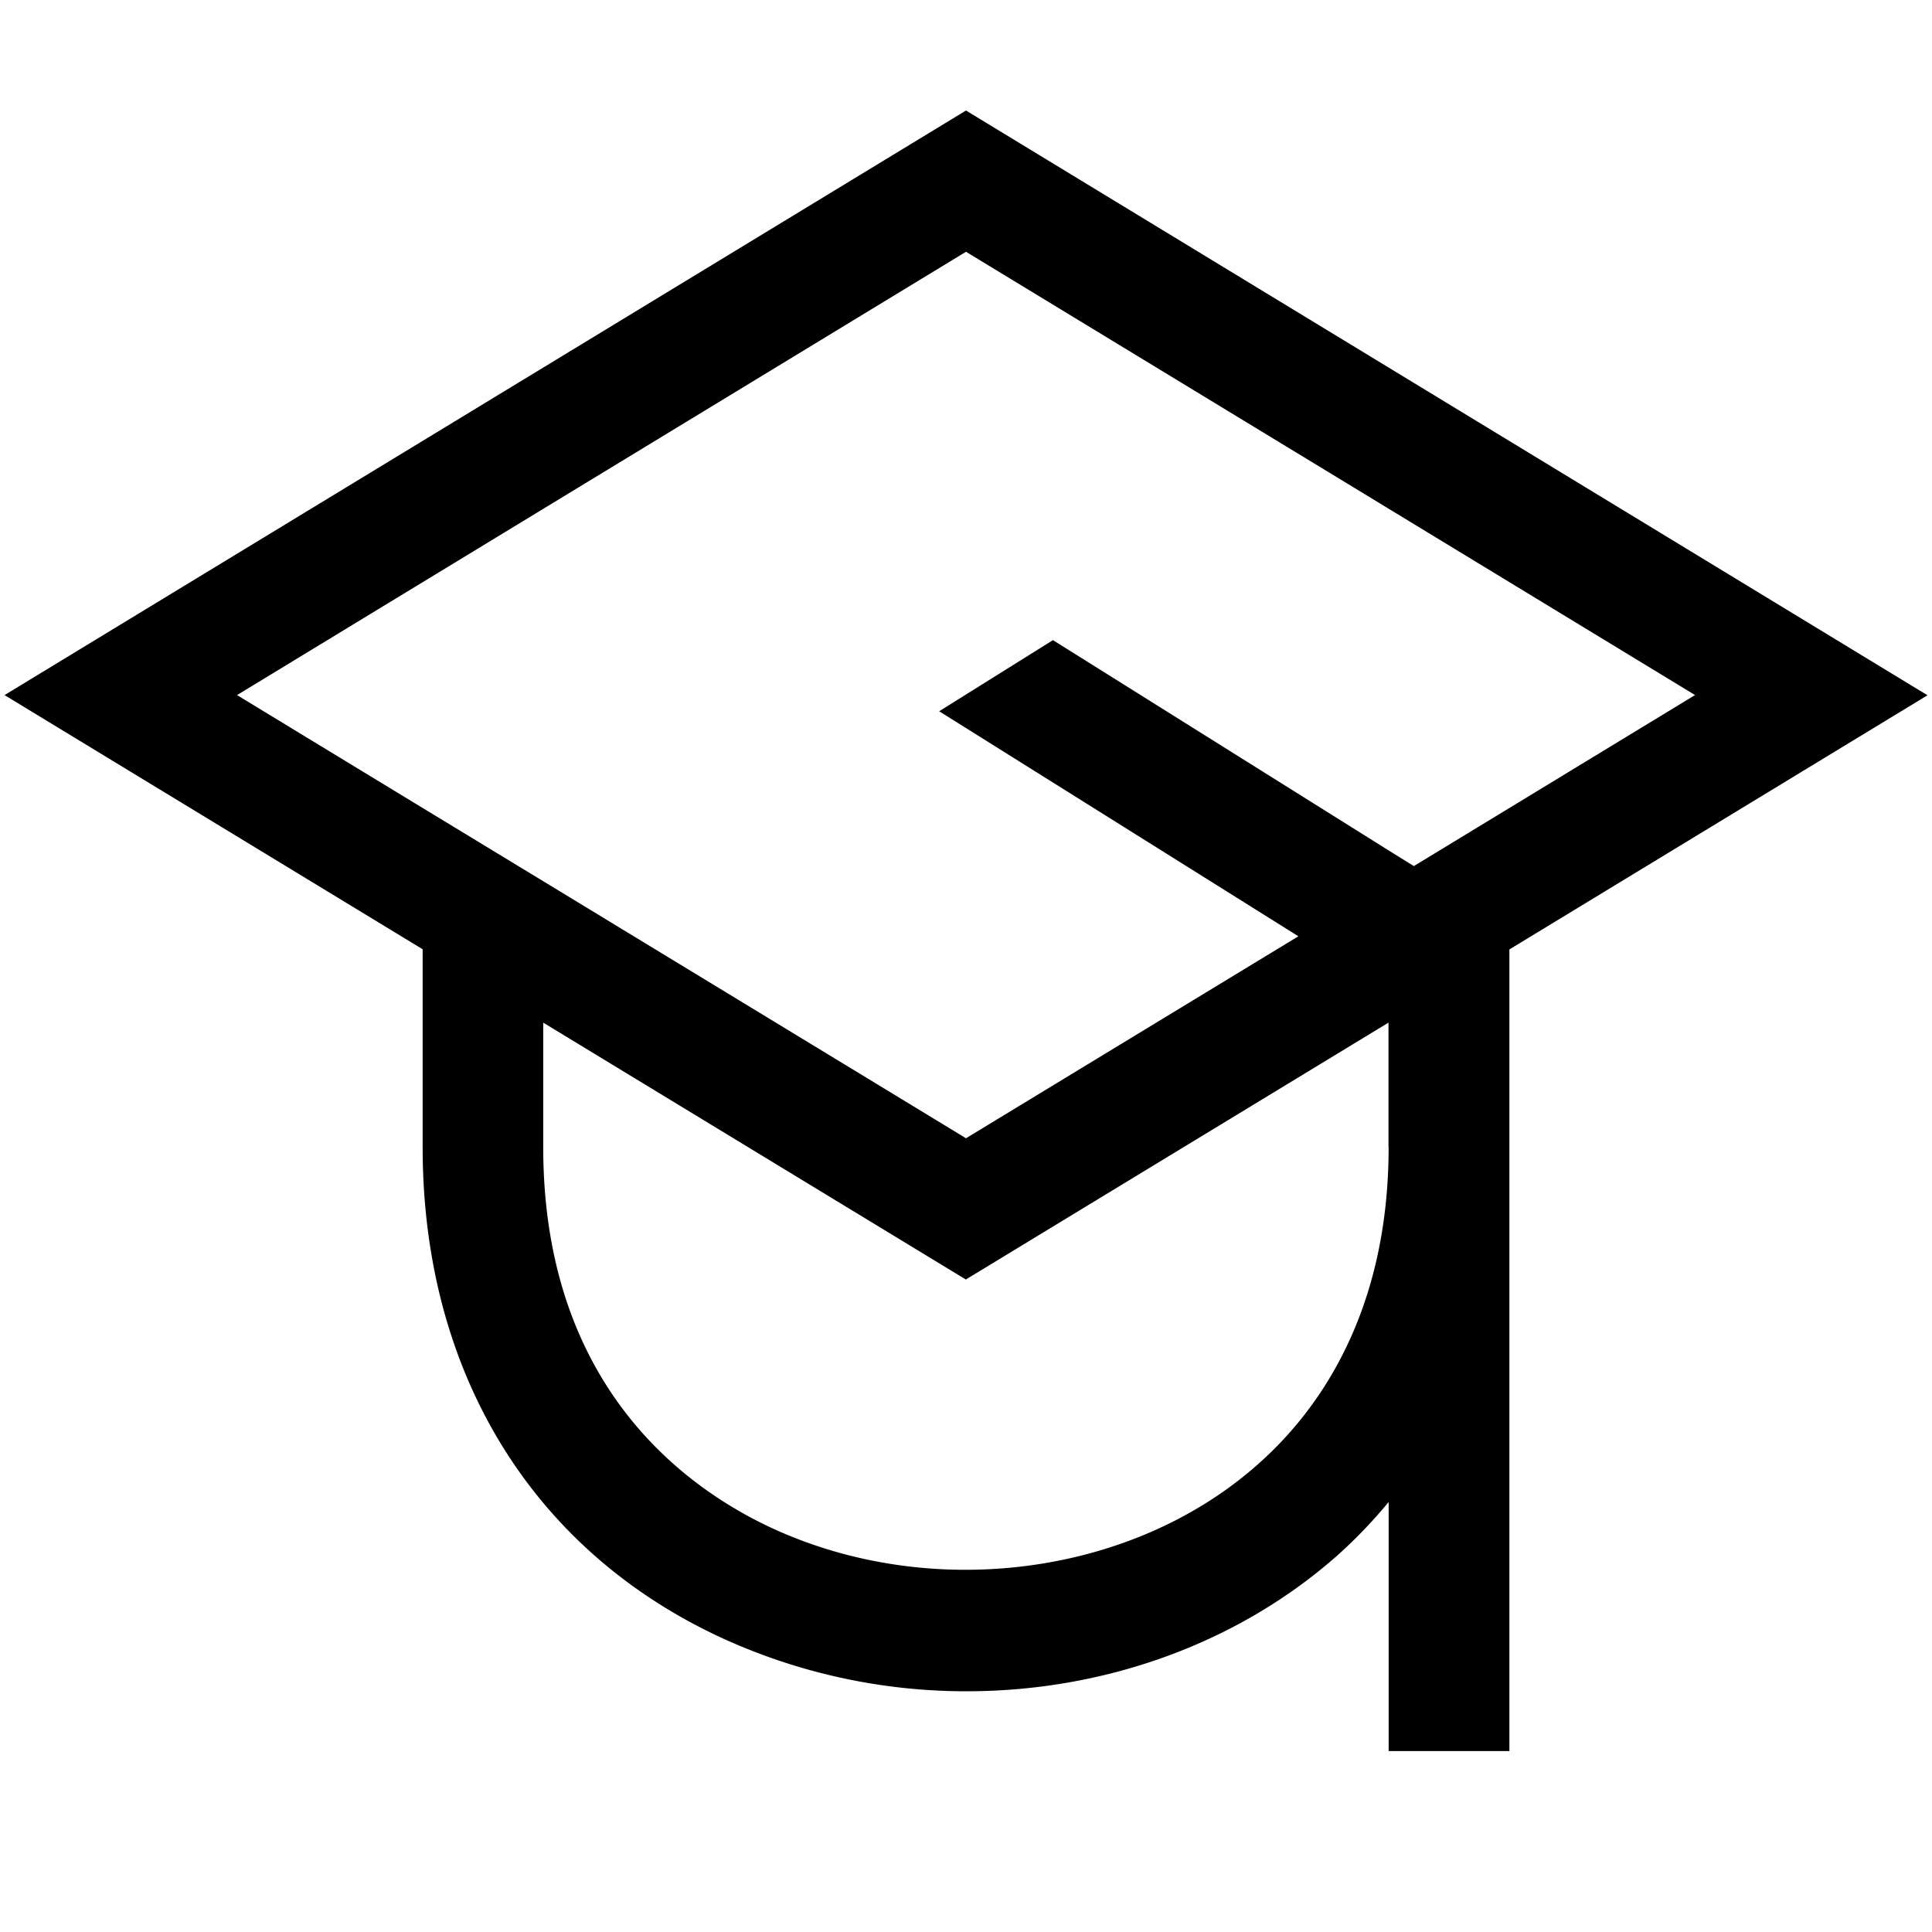
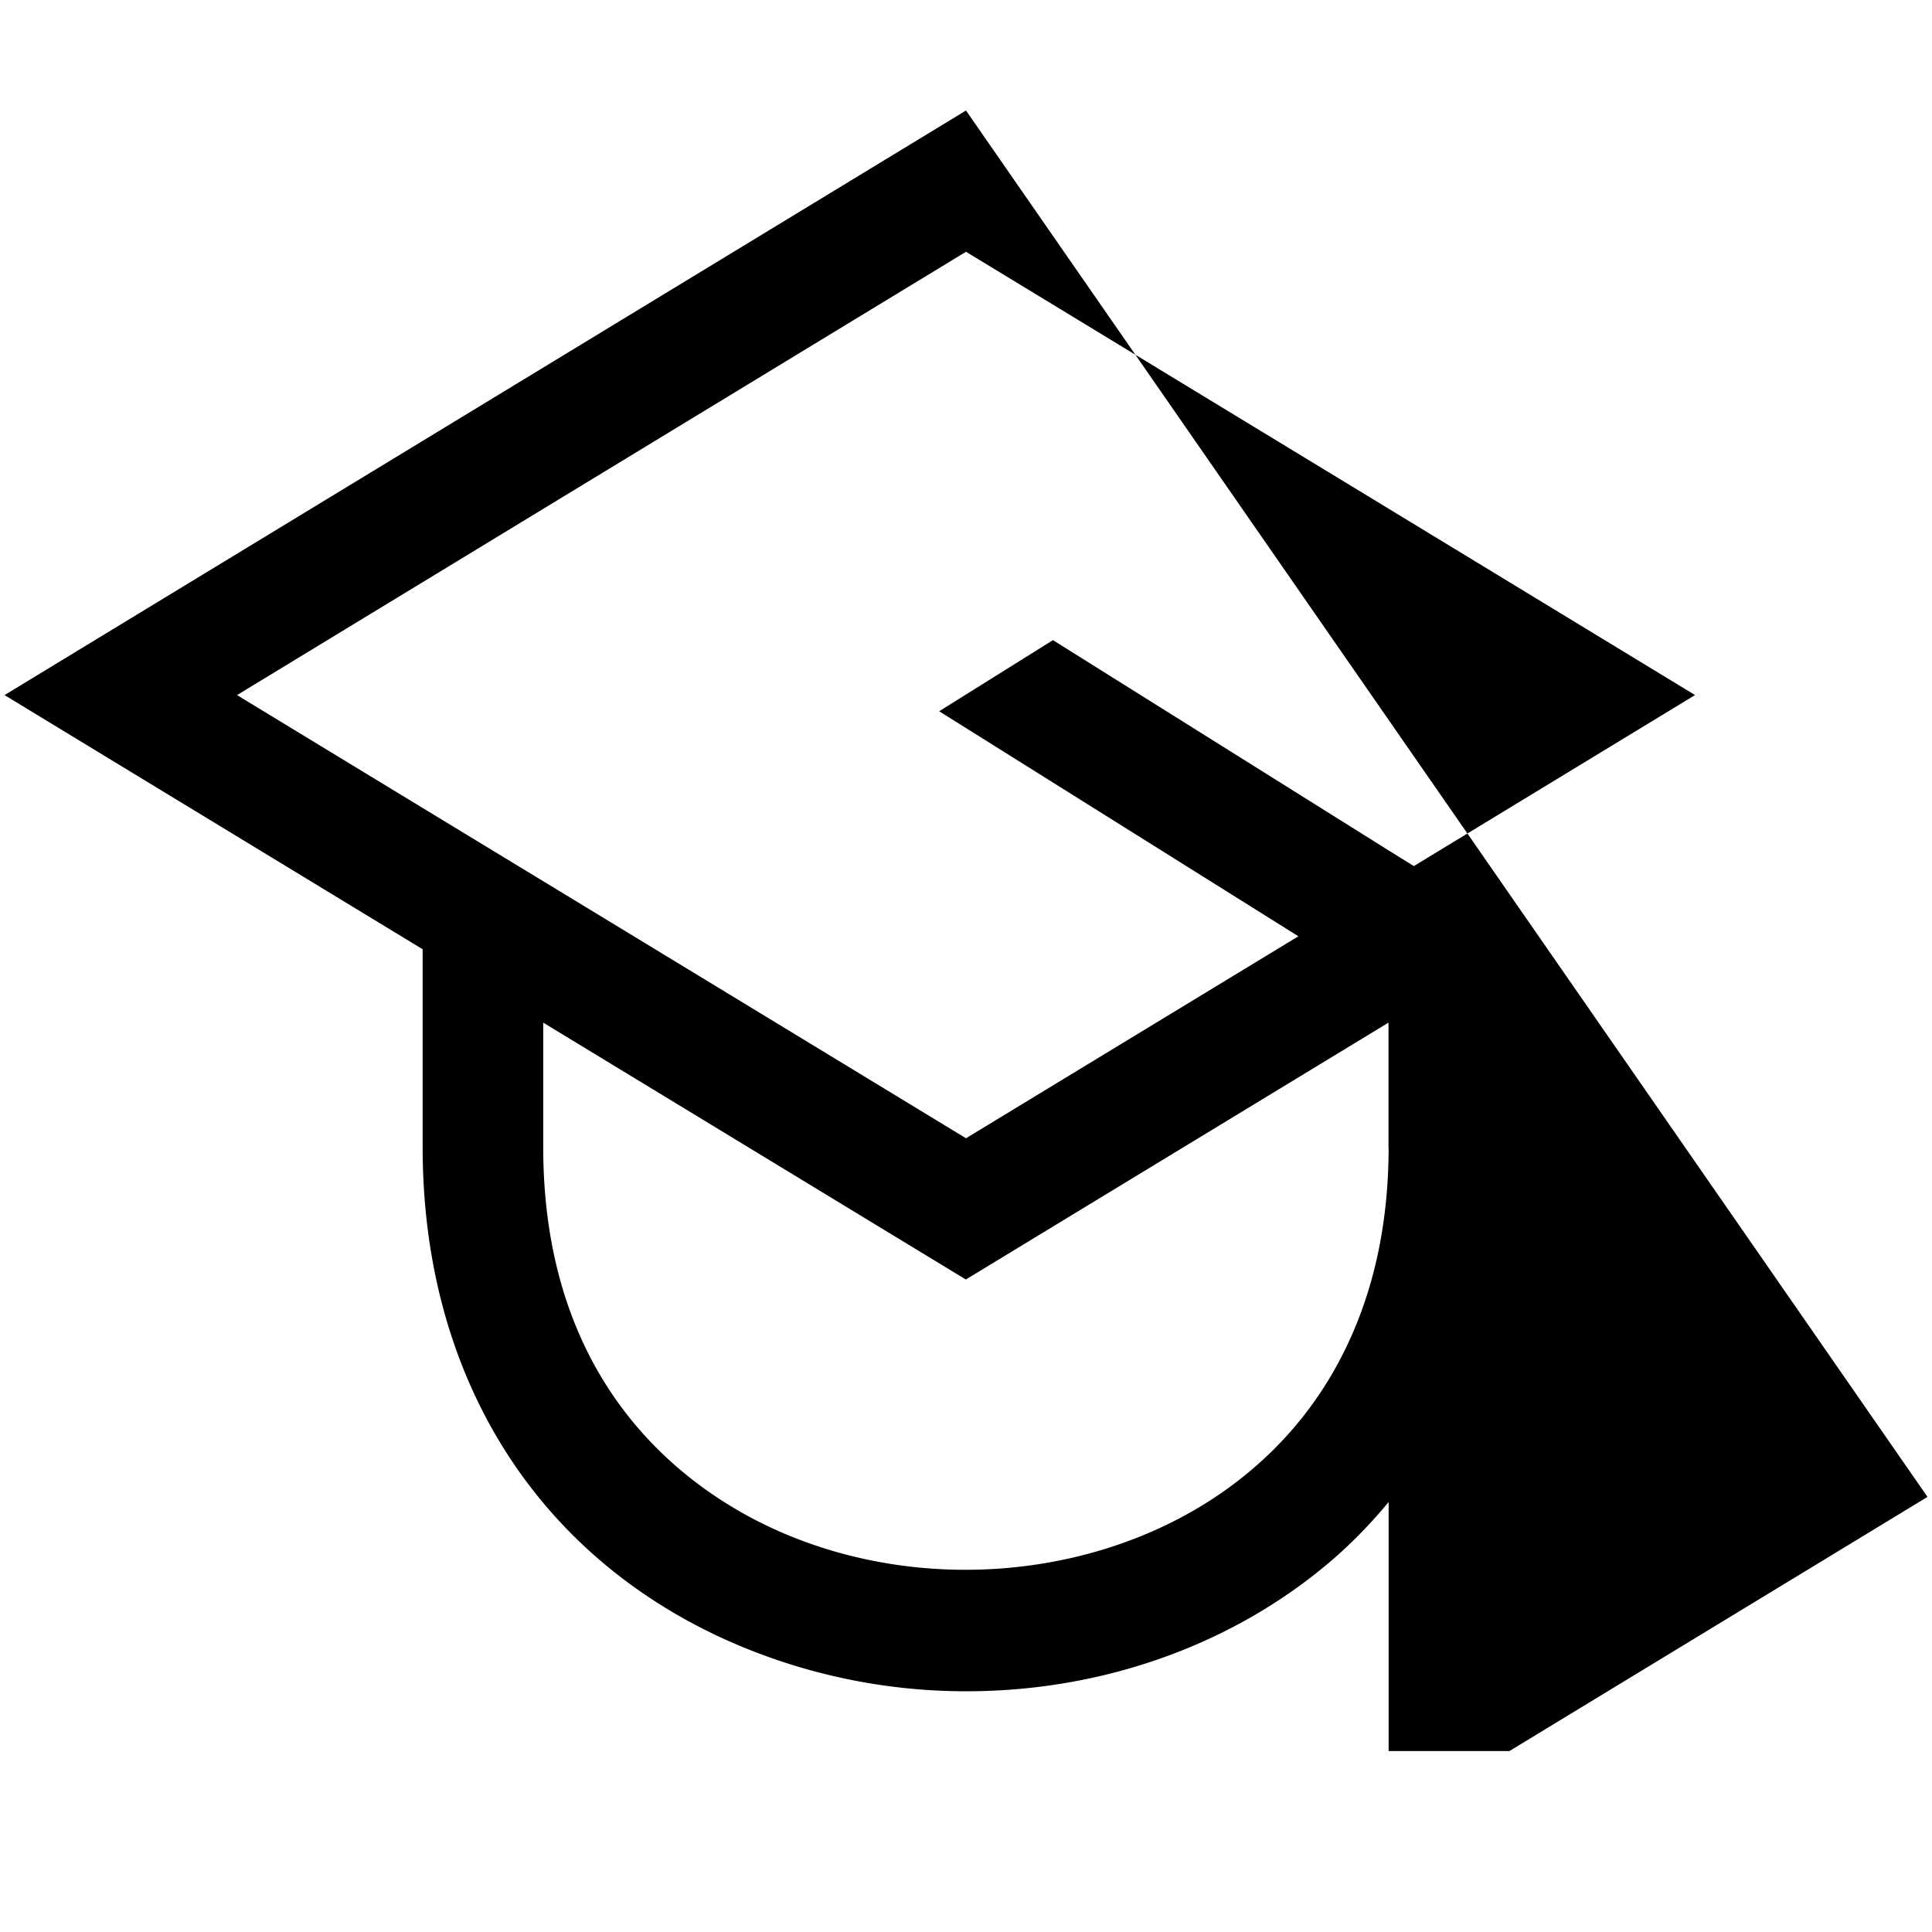
<svg xmlns="http://www.w3.org/2000/svg" width="63" height="63" fill="none">
-   <path fill="#000" d="M31.5 3.604.148 22.666l13.634 8.288v6.453c0 7.388 3.617 13.245 9.922 16.08a19.1 19.1 0 0 0 7.82 1.663c4.45 0 8.82-1.53 12.114-4.454a16 16 0 0 0 1.644-1.718V57.1h3.937V30.96l13.634-8.288zm14.603 24.638-.822-.511-10.946-6.857-3.71 2.319 11.713 7.338L31.5 37.117 17.72 28.739l-3.938-2.392-6.053-3.681 6.054-3.682 5.315-3.233L31.5 8.21l12.403 7.54 5.316 3.233 6.054 3.682-6.054 3.682zm-.822 9.165c0 2.613-.536 4.951-1.6 6.955a12 12 0 0 1-2.662 3.386c-4.046 3.598-10.503 4.479-15.705 2.146-2.835-1.275-7.6-4.592-7.6-12.487v-4.06l13.781 8.376 13.782-8.377v4.06z" />
+   <path fill="#000" d="M31.5 3.604.148 22.666l13.634 8.288v6.453c0 7.388 3.617 13.245 9.922 16.08a19.1 19.1 0 0 0 7.82 1.663c4.45 0 8.82-1.53 12.114-4.454a16 16 0 0 0 1.644-1.718V57.1h3.937l13.634-8.288zm14.603 24.638-.822-.511-10.946-6.857-3.71 2.319 11.713 7.338L31.5 37.117 17.72 28.739l-3.938-2.392-6.053-3.681 6.054-3.682 5.315-3.233L31.5 8.21l12.403 7.54 5.316 3.233 6.054 3.682-6.054 3.682zm-.822 9.165c0 2.613-.536 4.951-1.6 6.955a12 12 0 0 1-2.662 3.386c-4.046 3.598-10.503 4.479-15.705 2.146-2.835-1.275-7.6-4.592-7.6-12.487v-4.06l13.781 8.376 13.782-8.377v4.06z" />
</svg>